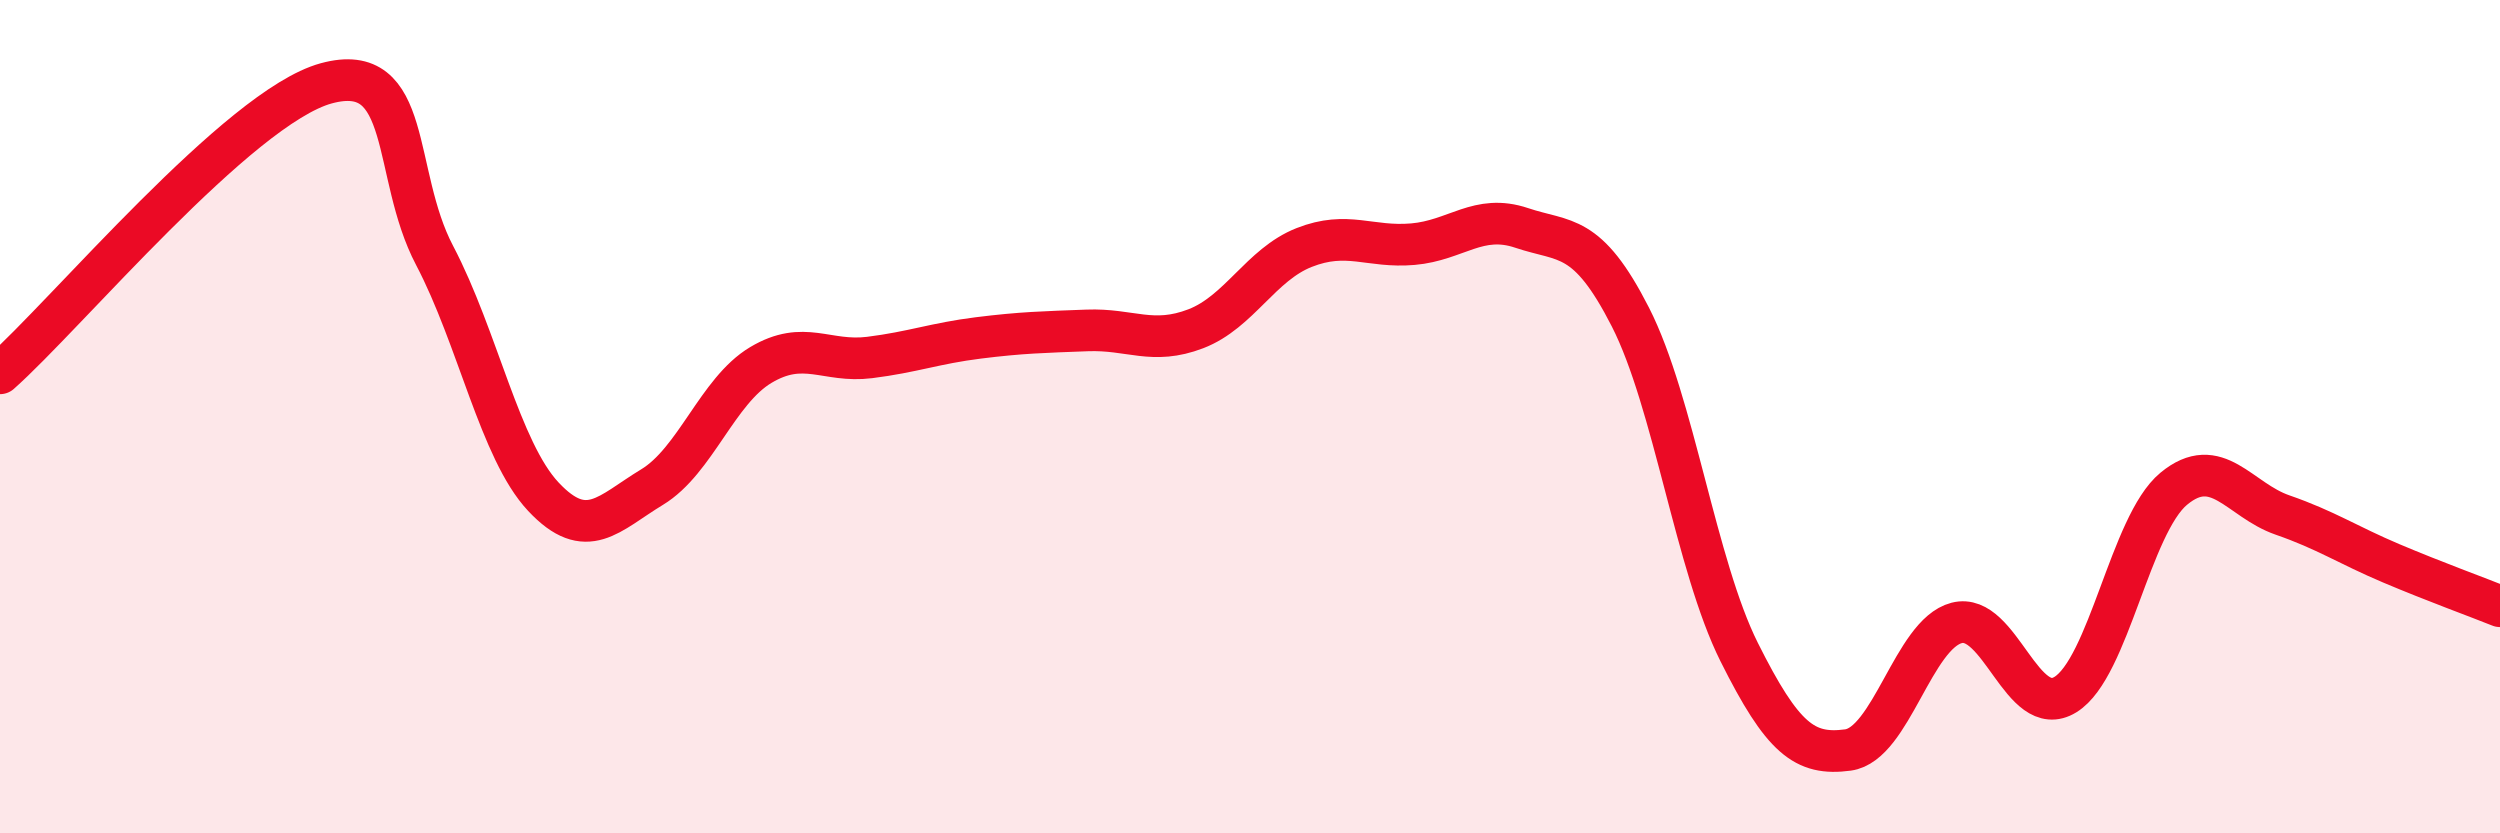
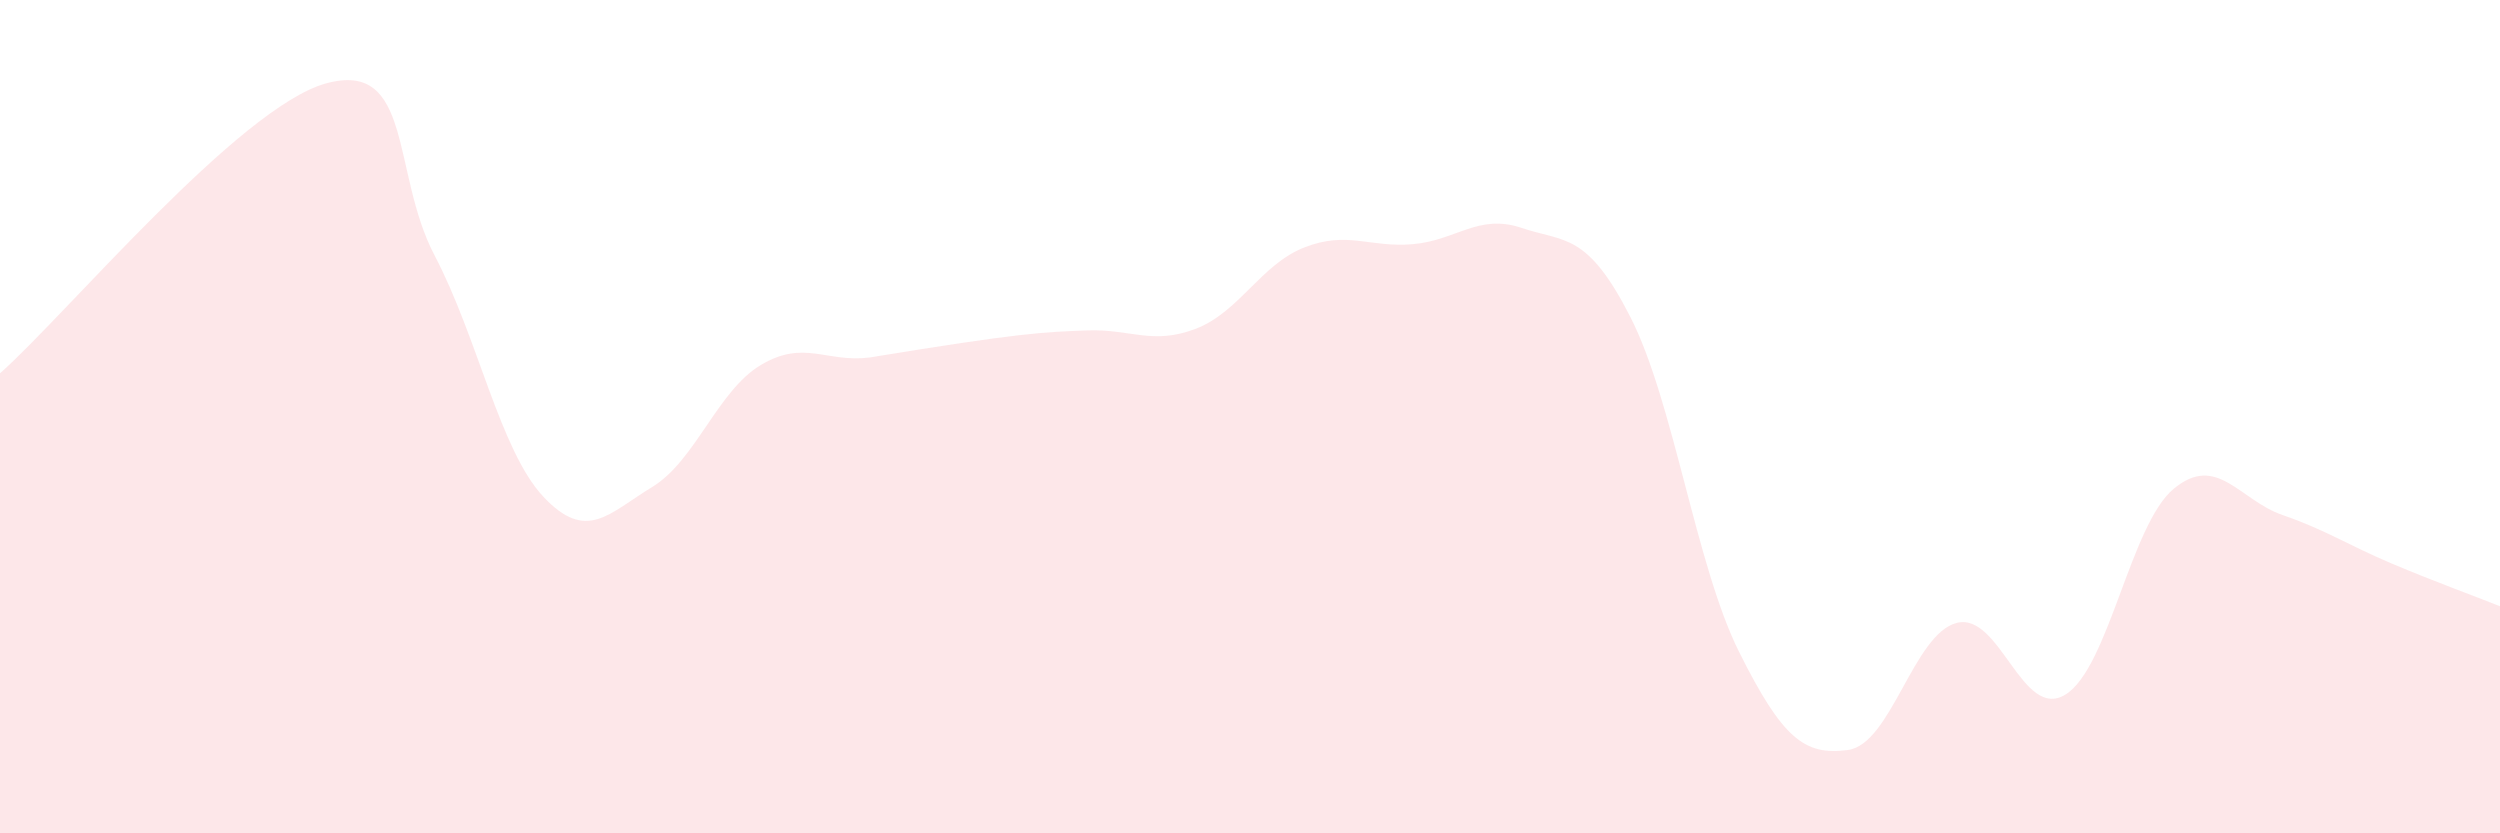
<svg xmlns="http://www.w3.org/2000/svg" width="60" height="20" viewBox="0 0 60 20">
-   <path d="M 0,8.96 C 1.57,7.57 5.74,2.57 7.83,2 C 9.92,1.43 9.39,4.15 10.43,6.13 C 11.47,8.11 12,10.81 13.04,11.92 C 14.08,13.03 14.61,12.32 15.65,11.69 C 16.69,11.06 17.22,9.38 18.26,8.76 C 19.3,8.14 19.83,8.71 20.87,8.58 C 21.91,8.45 22.44,8.24 23.48,8.11 C 24.52,7.98 25.05,7.97 26.09,7.93 C 27.13,7.89 27.66,8.29 28.7,7.89 C 29.74,7.49 30.26,6.35 31.3,5.94 C 32.34,5.53 32.87,5.95 33.91,5.86 C 34.95,5.77 35.48,5.12 36.52,5.47 C 37.56,5.82 38.09,5.57 39.13,7.61 C 40.17,9.65 40.7,13.57 41.74,15.65 C 42.78,17.73 43.31,18.14 44.35,18 C 45.39,17.86 45.92,15.22 46.96,14.95 C 48,14.68 48.53,17.31 49.57,16.67 C 50.61,16.03 51.13,12.59 52.17,11.73 C 53.21,10.87 53.74,12 54.78,12.36 C 55.82,12.72 56.35,13.08 57.39,13.52 C 58.43,13.96 59.48,14.34 60,14.55L60 20L0 20Z" fill="#EB0A25" opacity="0.1" stroke-linecap="round" stroke-linejoin="round" />
-   <path d="M 0,8.96 C 1.57,7.57 5.74,2.57 7.83,2 C 9.92,1.43 9.39,4.15 10.43,6.13 C 11.47,8.11 12,10.81 13.04,11.92 C 14.08,13.03 14.61,12.32 15.65,11.69 C 16.69,11.06 17.22,9.38 18.26,8.76 C 19.3,8.14 19.83,8.71 20.87,8.58 C 21.91,8.45 22.44,8.24 23.48,8.11 C 24.52,7.98 25.05,7.97 26.09,7.93 C 27.13,7.89 27.66,8.29 28.7,7.89 C 29.74,7.49 30.26,6.35 31.3,5.94 C 32.34,5.53 32.87,5.95 33.91,5.86 C 34.95,5.77 35.48,5.12 36.52,5.47 C 37.56,5.82 38.09,5.57 39.13,7.61 C 40.17,9.65 40.7,13.57 41.74,15.65 C 42.78,17.73 43.31,18.14 44.35,18 C 45.39,17.86 45.92,15.22 46.96,14.95 C 48,14.68 48.53,17.31 49.57,16.67 C 50.61,16.03 51.13,12.59 52.17,11.73 C 53.21,10.87 53.74,12 54.78,12.36 C 55.82,12.72 56.35,13.08 57.39,13.52 C 58.43,13.96 59.48,14.34 60,14.55" stroke="#EB0A25" stroke-width="1" fill="none" stroke-linecap="round" stroke-linejoin="round" />
+   <path d="M 0,8.96 C 1.57,7.57 5.74,2.57 7.83,2 C 9.92,1.43 9.39,4.15 10.43,6.13 C 11.47,8.11 12,10.81 13.04,11.92 C 14.08,13.03 14.61,12.32 15.65,11.69 C 16.69,11.06 17.22,9.38 18.26,8.76 C 19.3,8.14 19.83,8.71 20.87,8.58 C 24.52,7.98 25.05,7.97 26.09,7.93 C 27.13,7.89 27.66,8.29 28.7,7.89 C 29.74,7.49 30.26,6.35 31.3,5.94 C 32.34,5.53 32.87,5.95 33.91,5.86 C 34.95,5.77 35.48,5.12 36.52,5.47 C 37.56,5.82 38.09,5.57 39.13,7.61 C 40.17,9.65 40.7,13.57 41.74,15.65 C 42.78,17.73 43.31,18.14 44.35,18 C 45.39,17.86 45.92,15.22 46.96,14.95 C 48,14.68 48.53,17.31 49.57,16.67 C 50.61,16.03 51.13,12.59 52.17,11.73 C 53.21,10.87 53.74,12 54.78,12.36 C 55.82,12.72 56.35,13.08 57.39,13.52 C 58.43,13.96 59.48,14.34 60,14.55L60 20L0 20Z" fill="#EB0A25" opacity="0.1" stroke-linecap="round" stroke-linejoin="round" />
</svg>